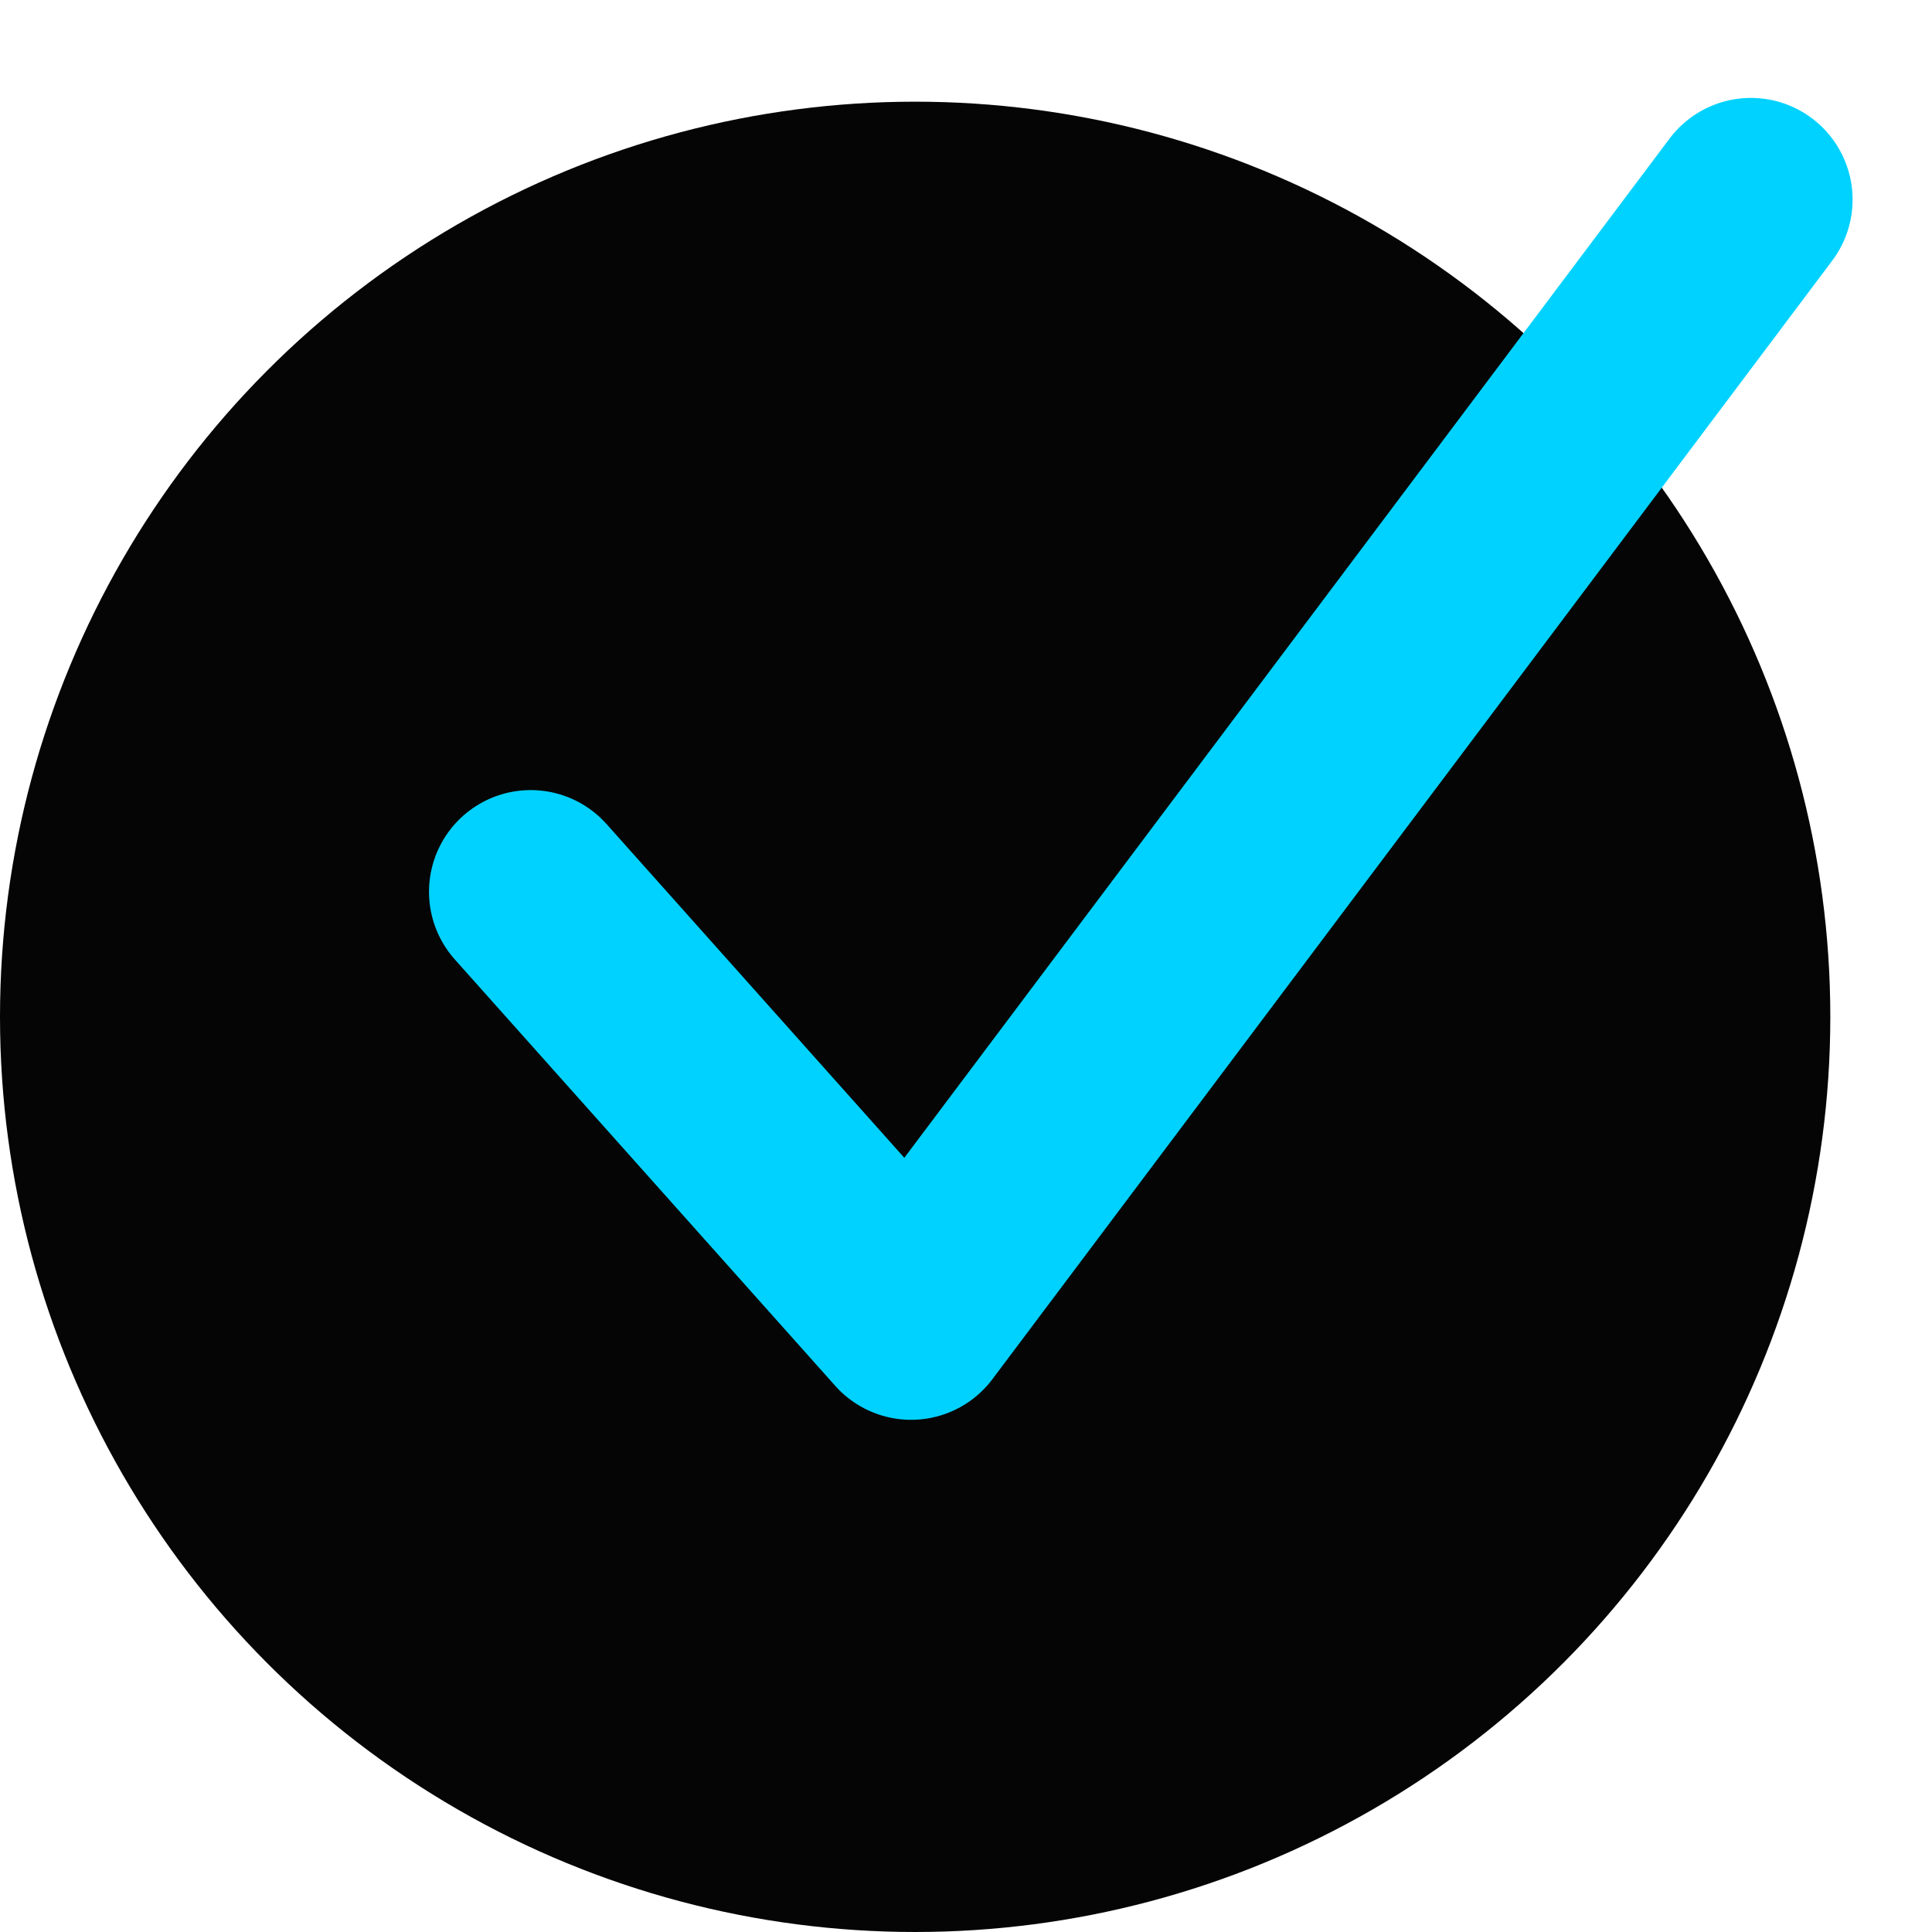
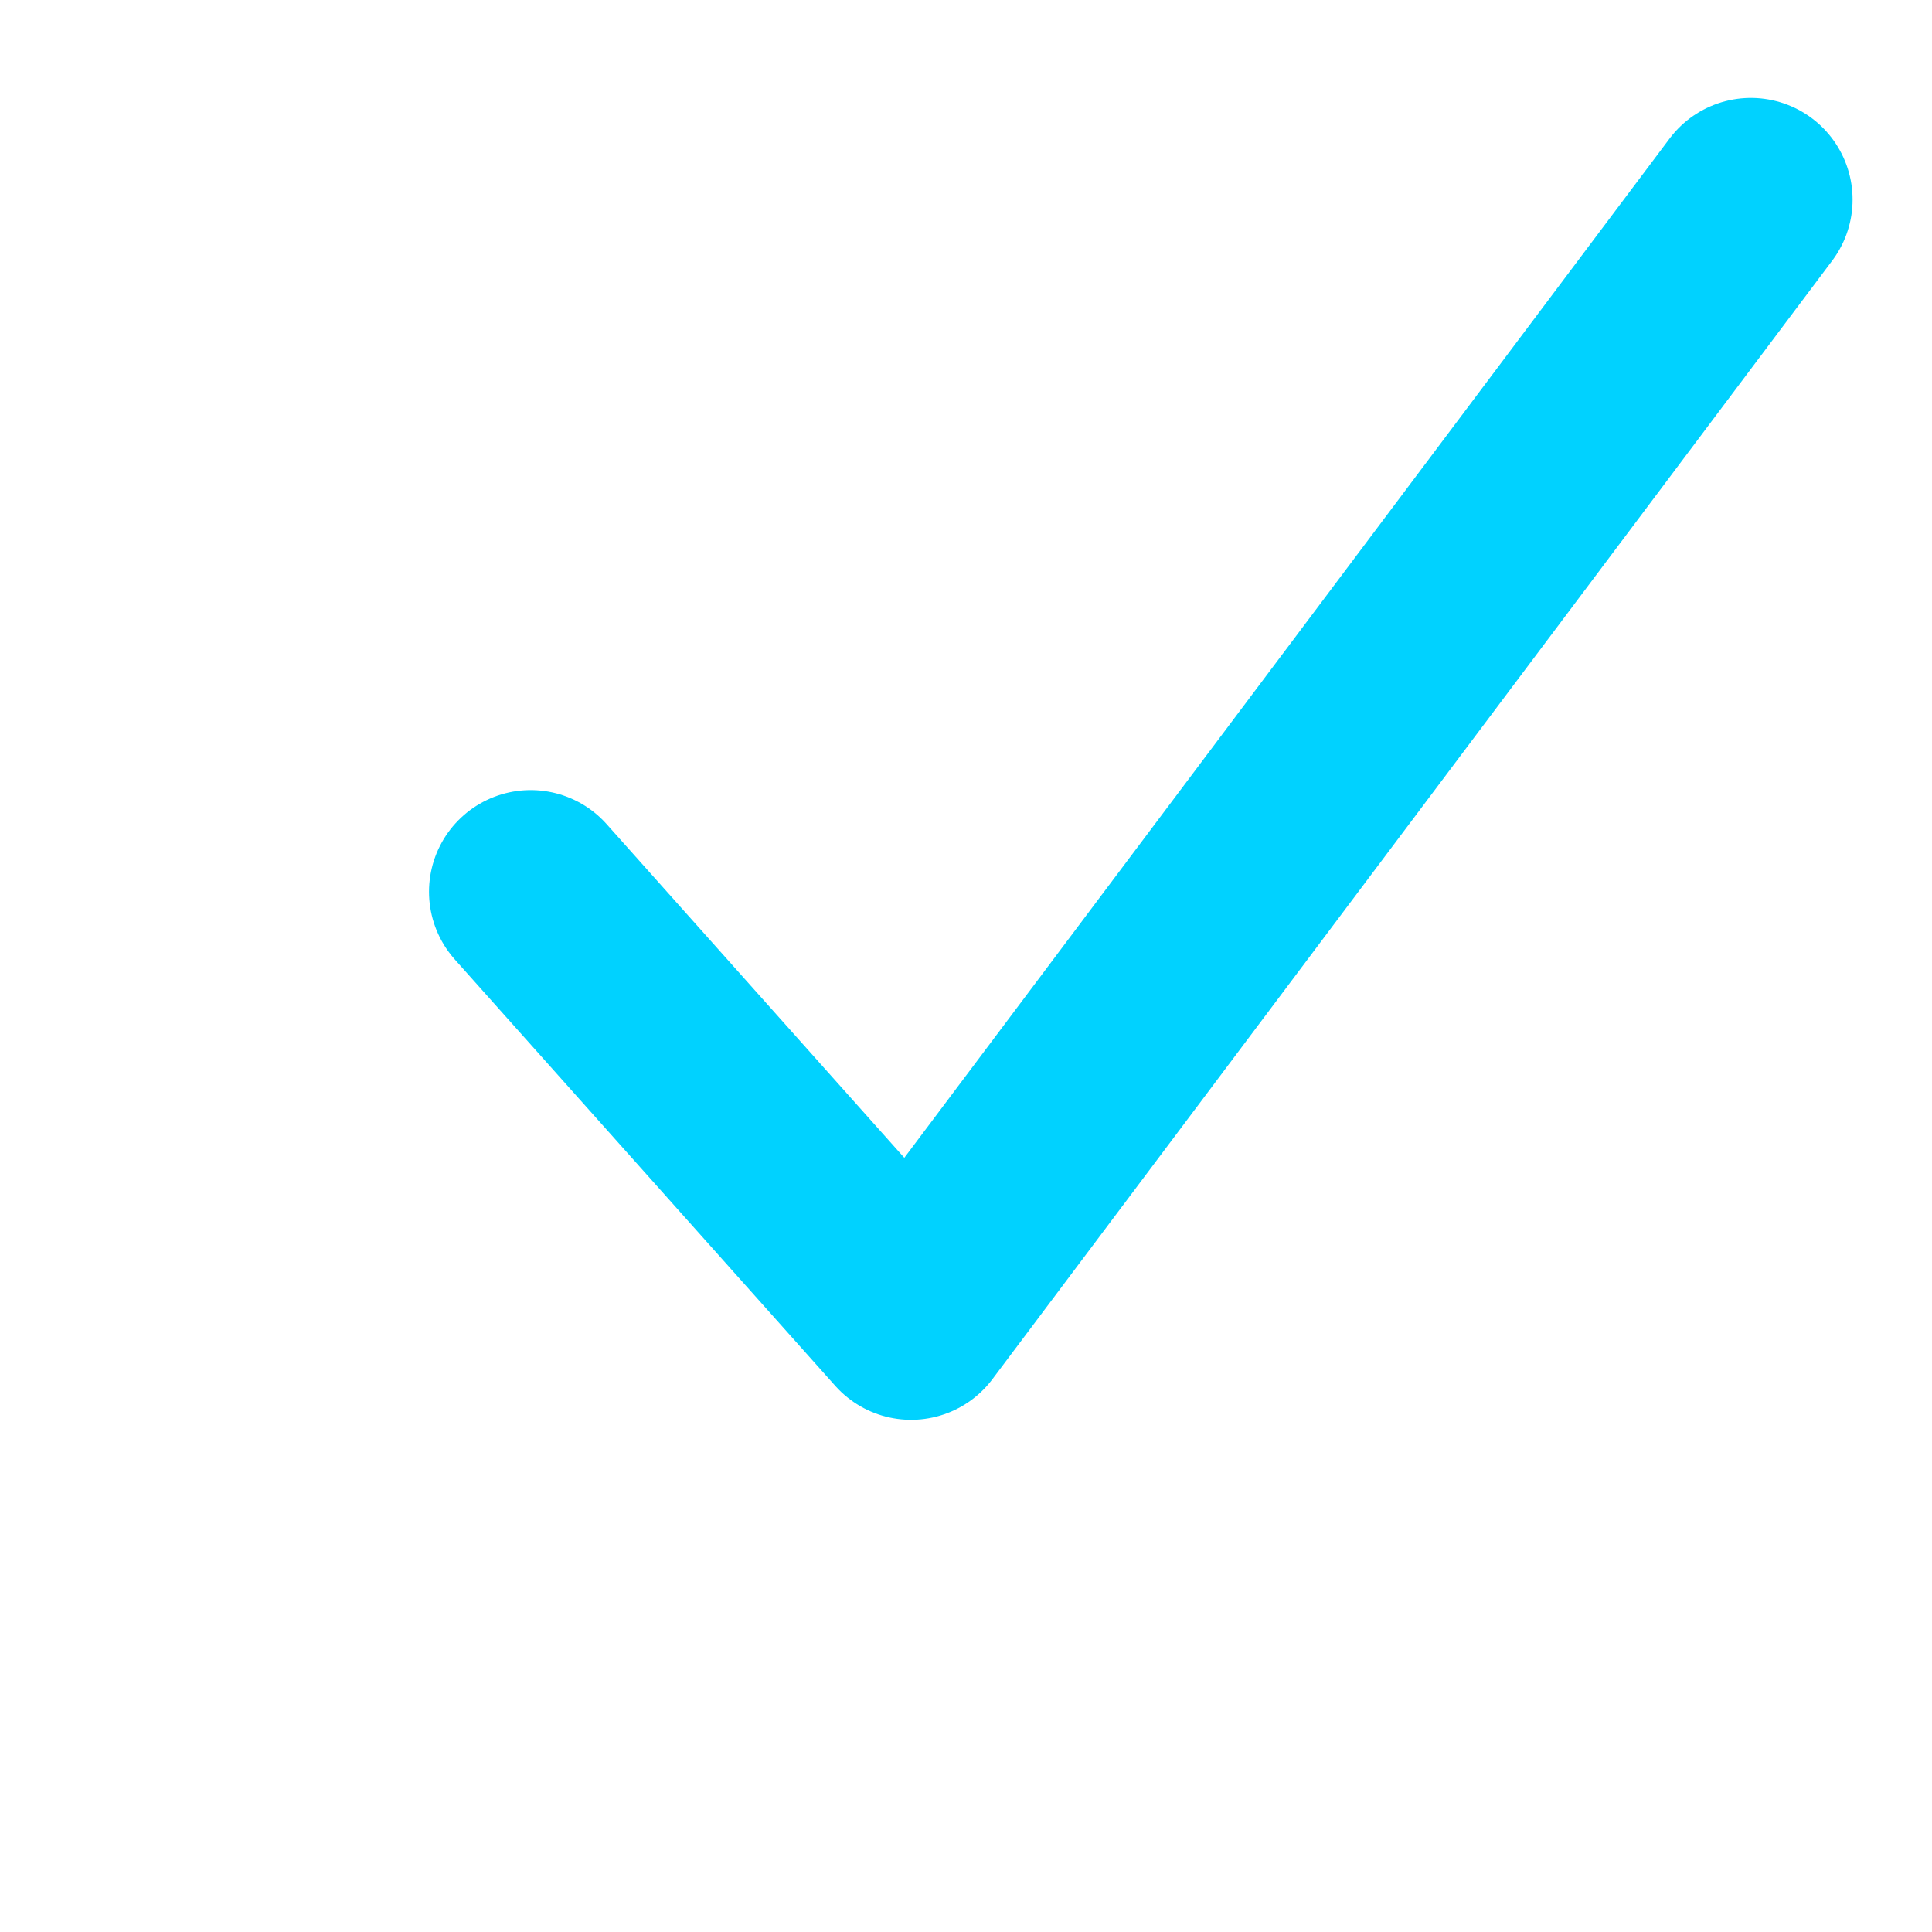
<svg xmlns="http://www.w3.org/2000/svg" width="19px" height="19px" viewBox="0 0 19 19" version="1.1">
  <title>Group 5</title>
  <g id="Page-1" stroke="none" stroke-width="1" fill="none" fill-rule="evenodd">
    <g id="Modali" transform="translate(-711, -314)">
      <g id="Group-6" transform="translate(711, 315)">
-         <circle id="Oval" fill="#050505" cx="9" cy="9" r="9" />
        <polyline id="Path-9" stroke="#00D2FF" stroke-width="2" stroke-linecap="round" stroke-linejoin="round" points="5.219 7.77 8.96 11.963 17.219 0.963" />
      </g>
    </g>
  </g>
</svg>